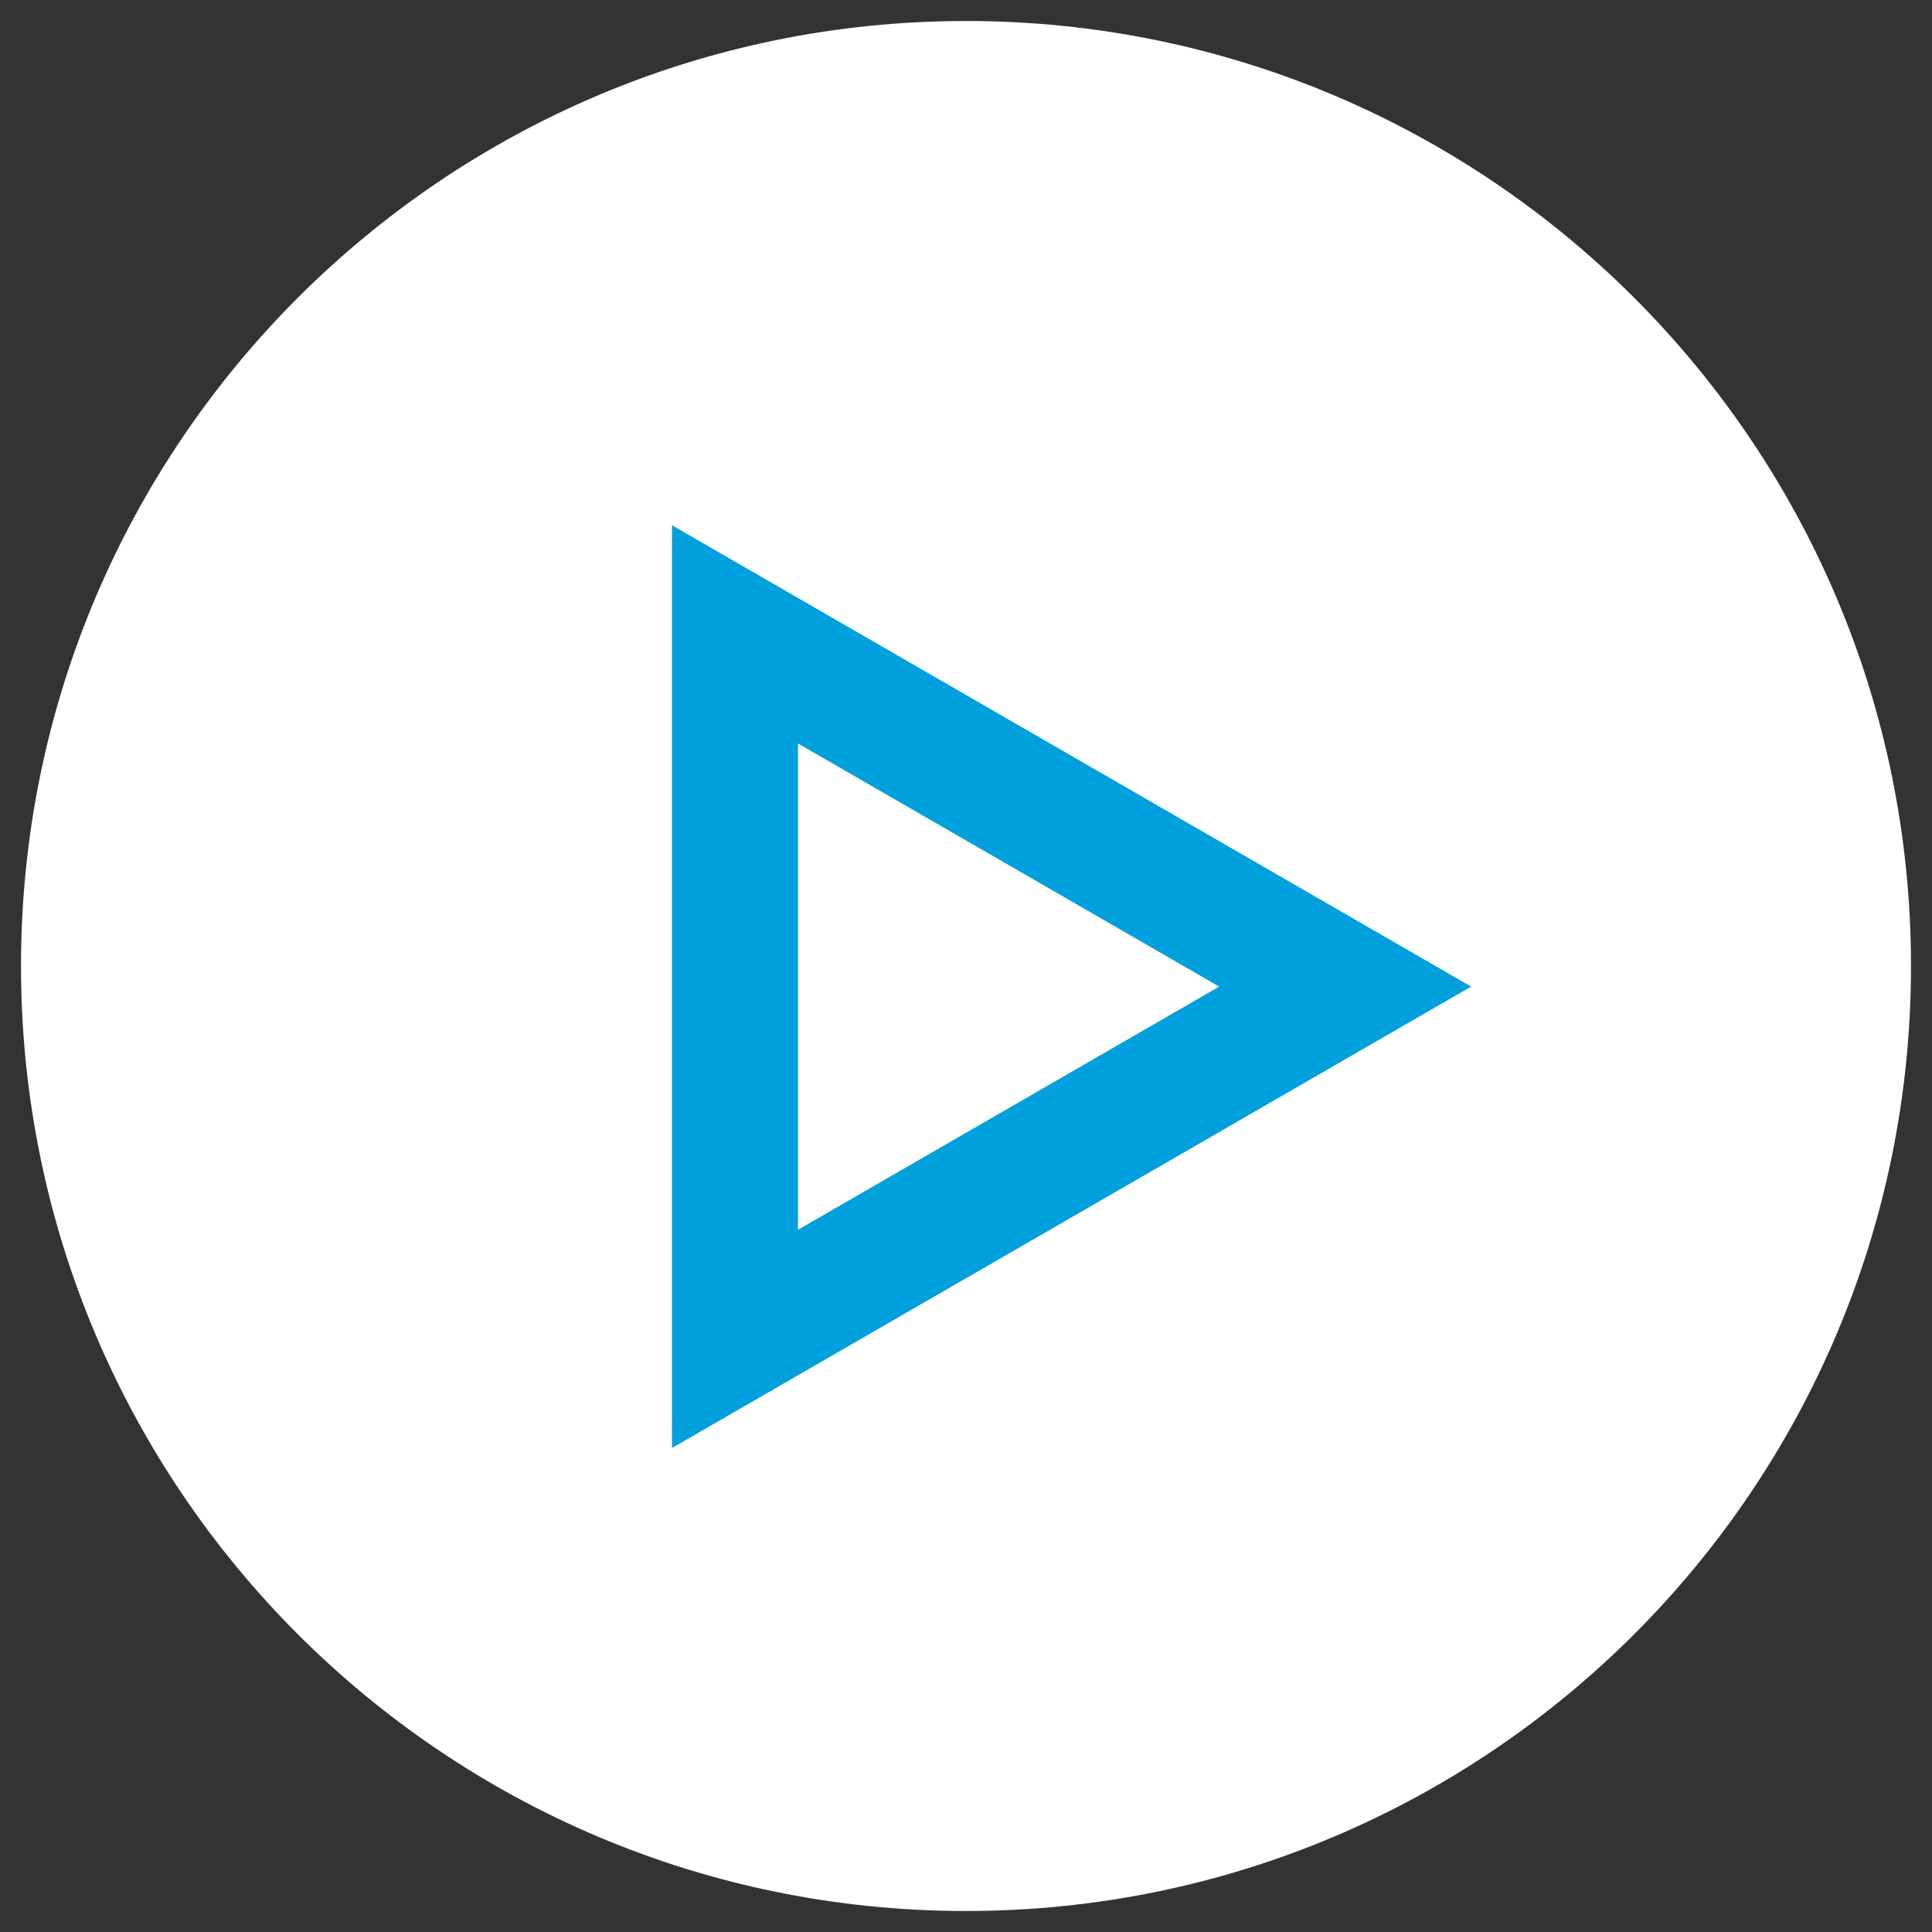
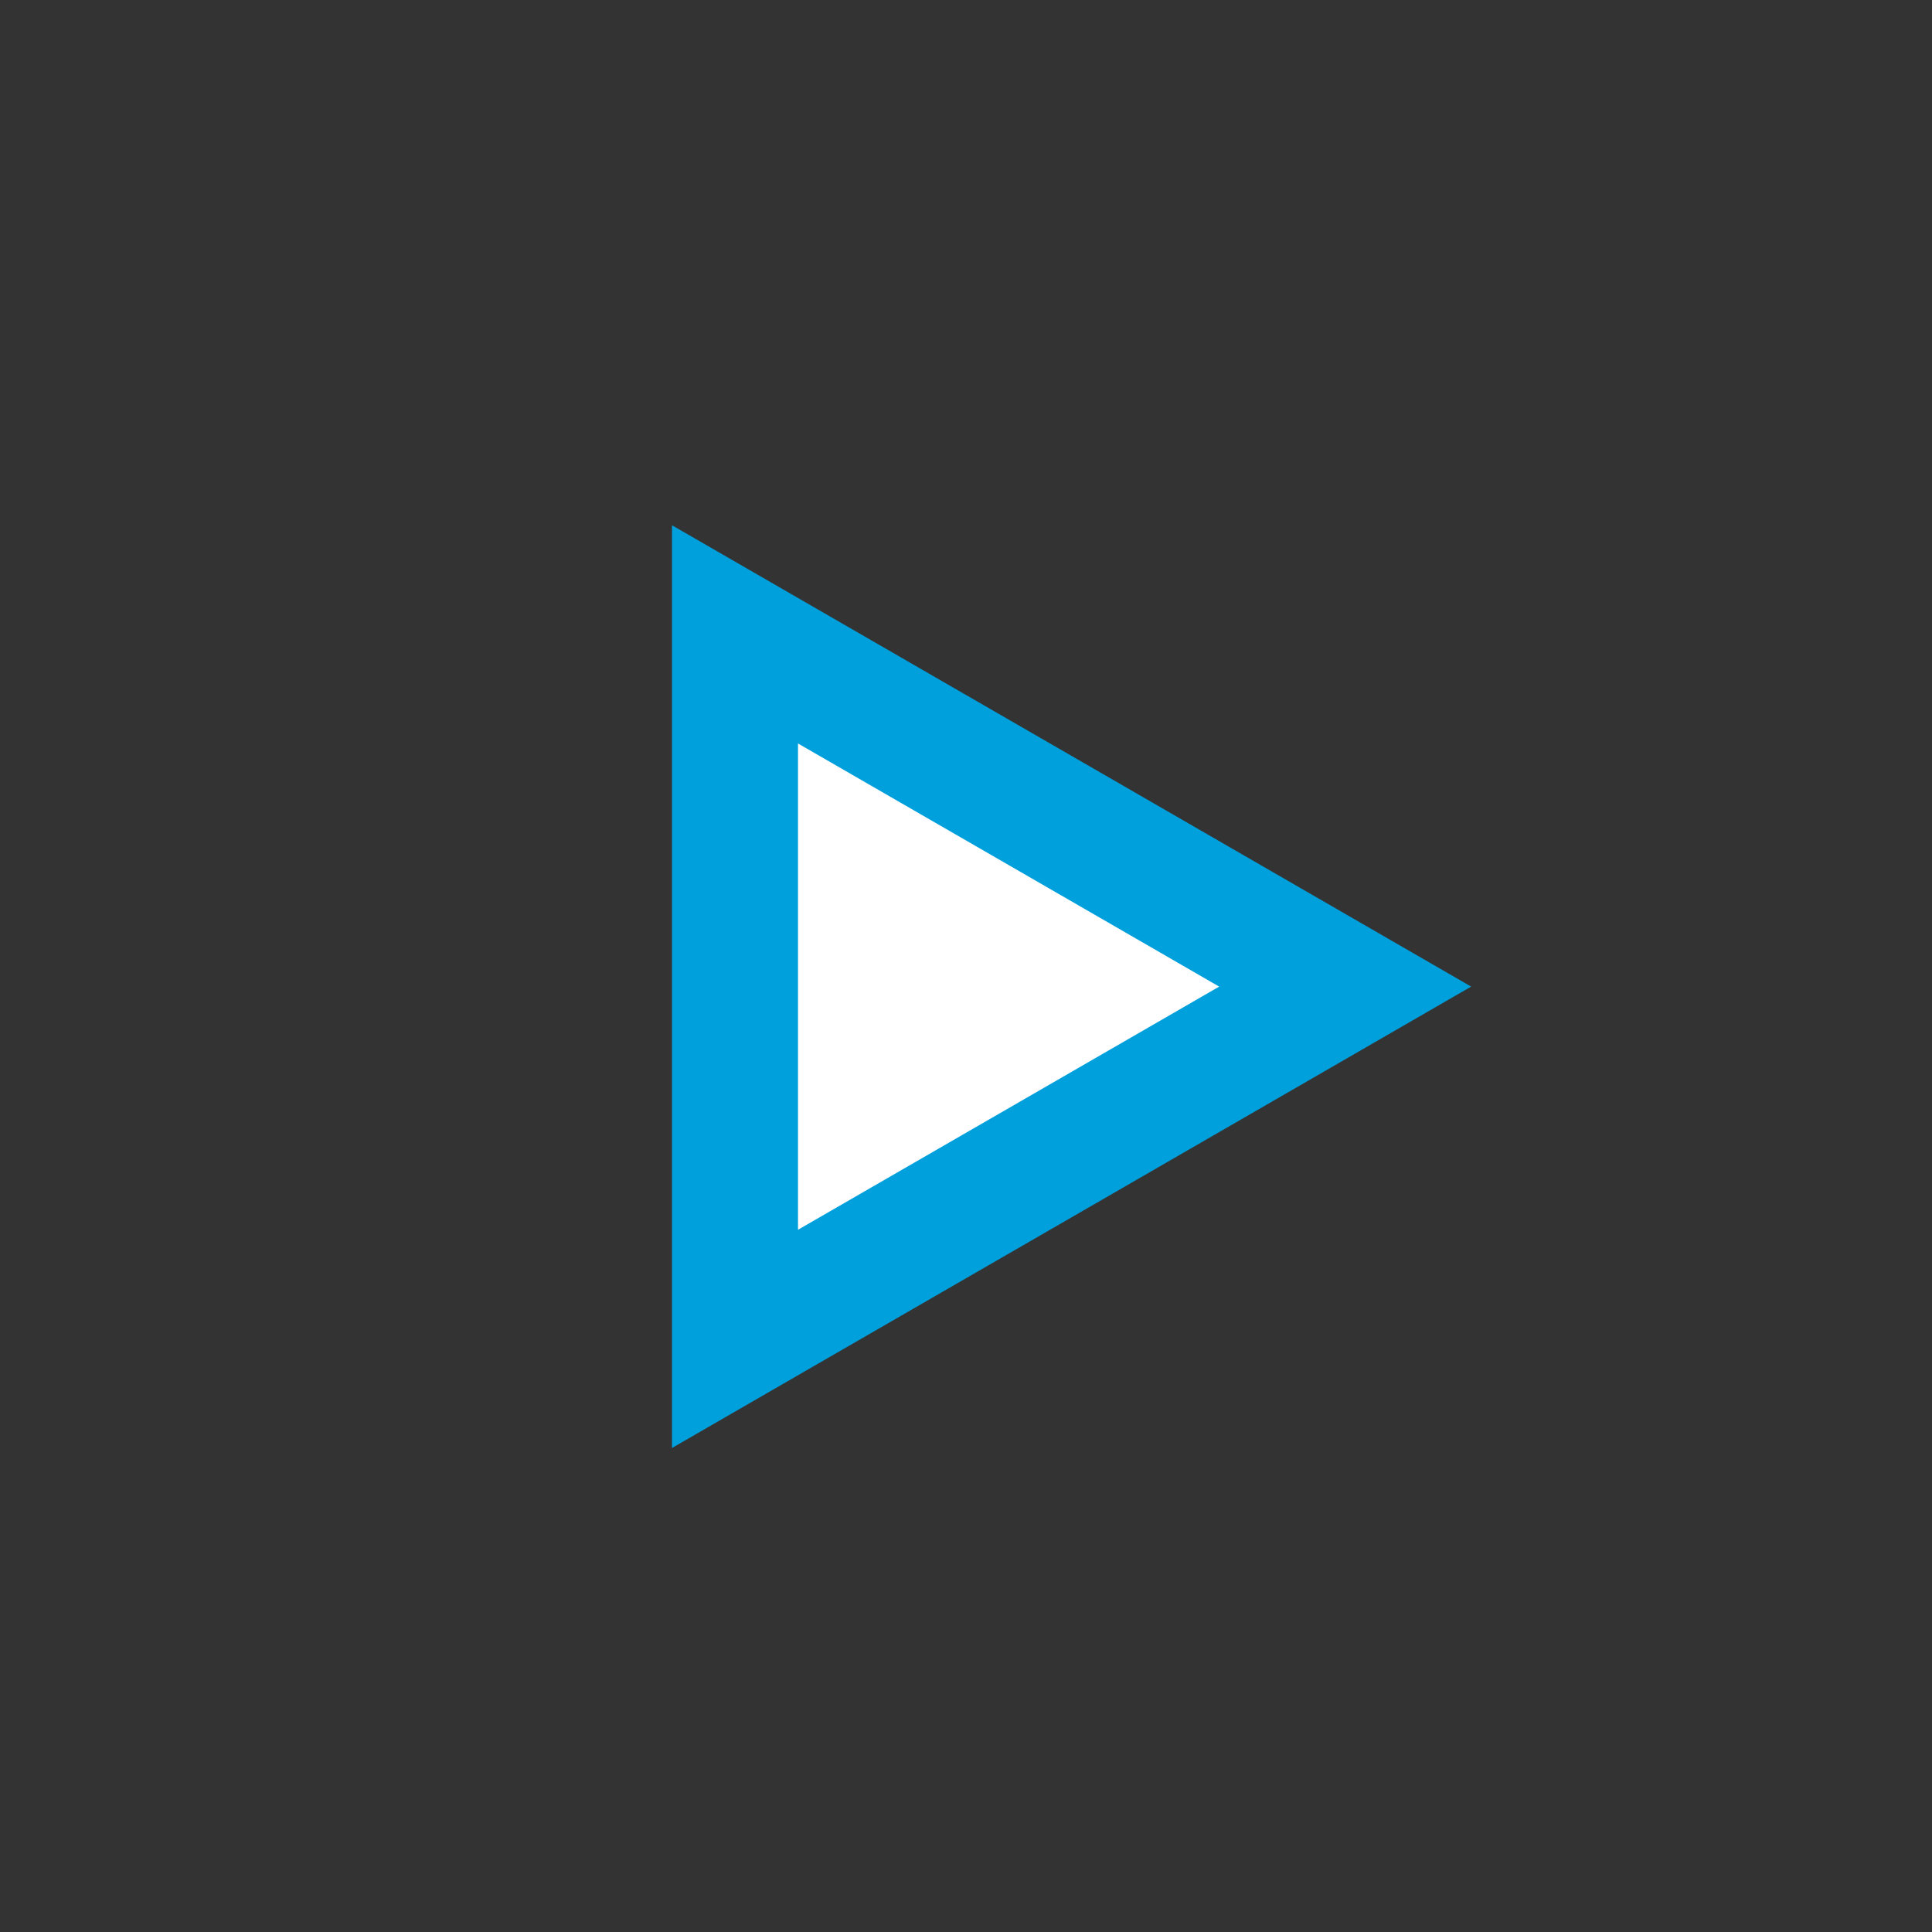
<svg xmlns="http://www.w3.org/2000/svg" version="1.1" id="Layer_1" x="0px" y="0px" width="92px" height="92px" viewBox="0 0 92 92" enable-background="new 0 0 92 92" xml:space="preserve">
  <rect x="0" y="0" width="92" height="92" fill="#333333" stroke="none" />
-   <path fill="#FFFFFF" d="M91,46c0,24.853-20.147,45-45,45S1,70.853,1,46S21.147,1,46,1S91,21.147,91,46" />
  <polygon fill="#FFFFFF" points="64.055,46.981 49.527,55.37 35,63.756 35,46.981 35,30.208 49.527,38.593 " />
  <polygon fill="none" stroke="#00A0DD" stroke-width="6" stroke-miterlimit="10" points="64.055,46.981 49.527,55.37 35,63.756   35,46.981 35,30.208 49.527,38.593 " />
</svg>